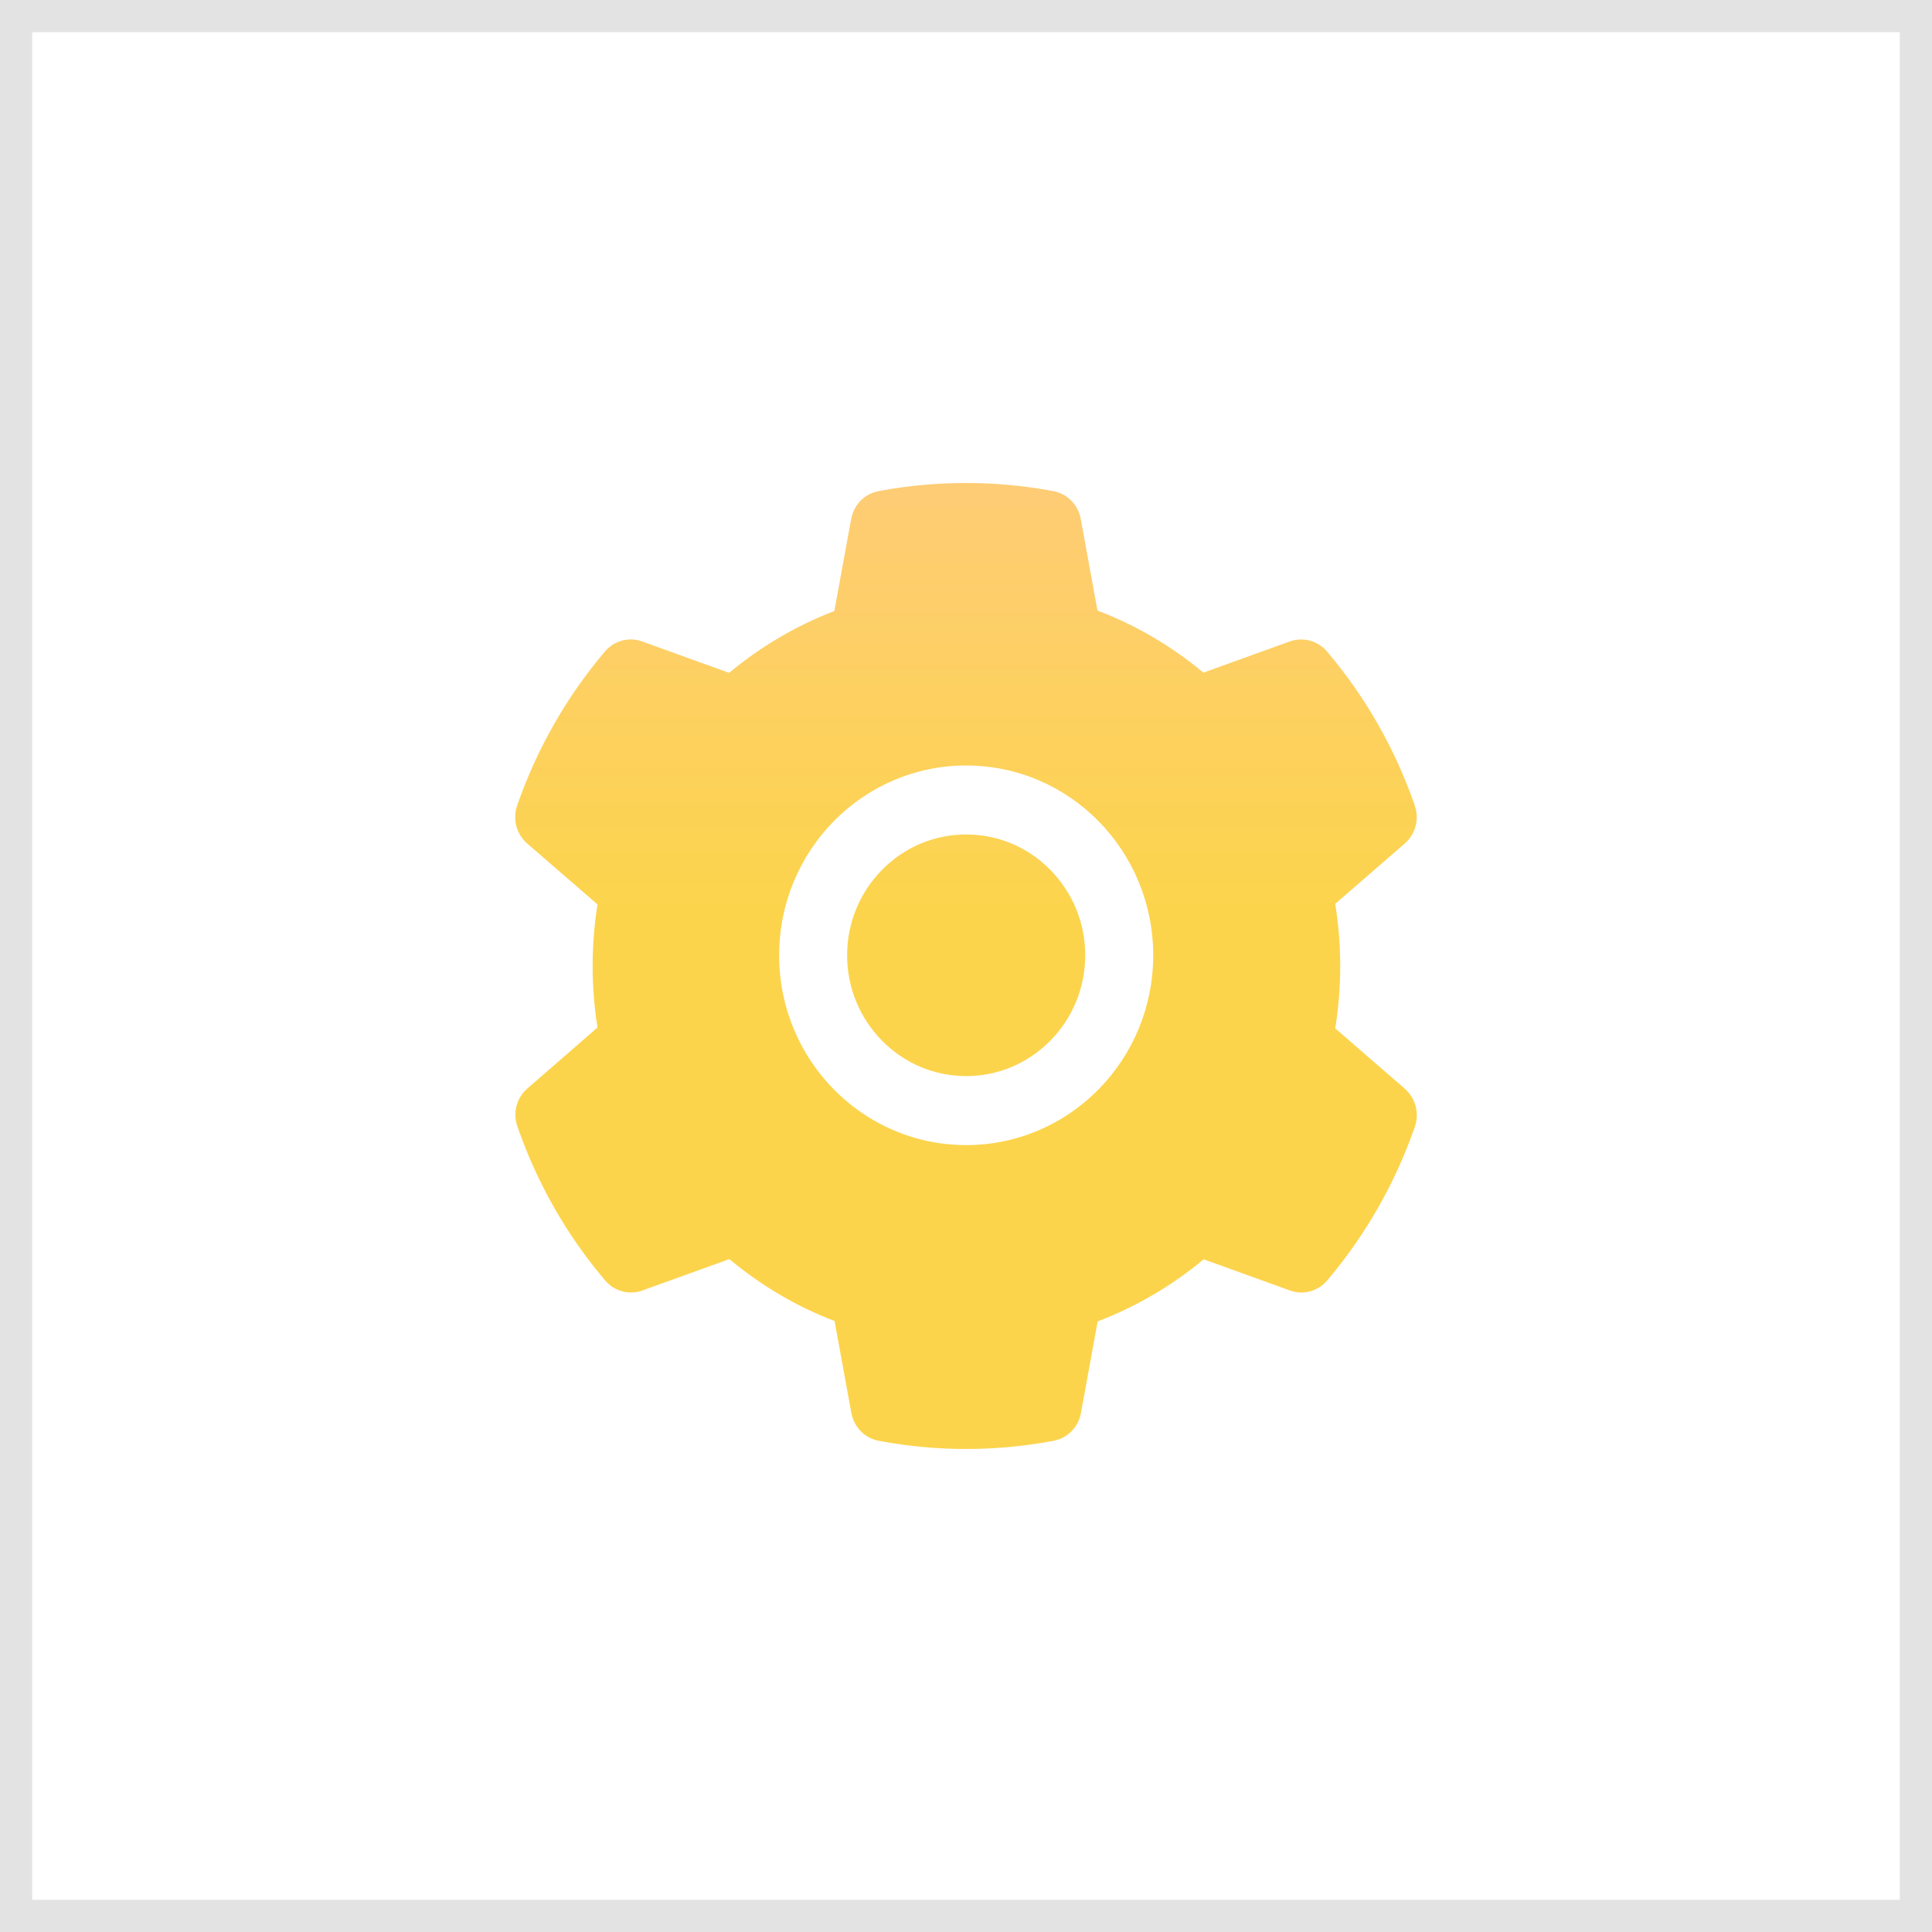
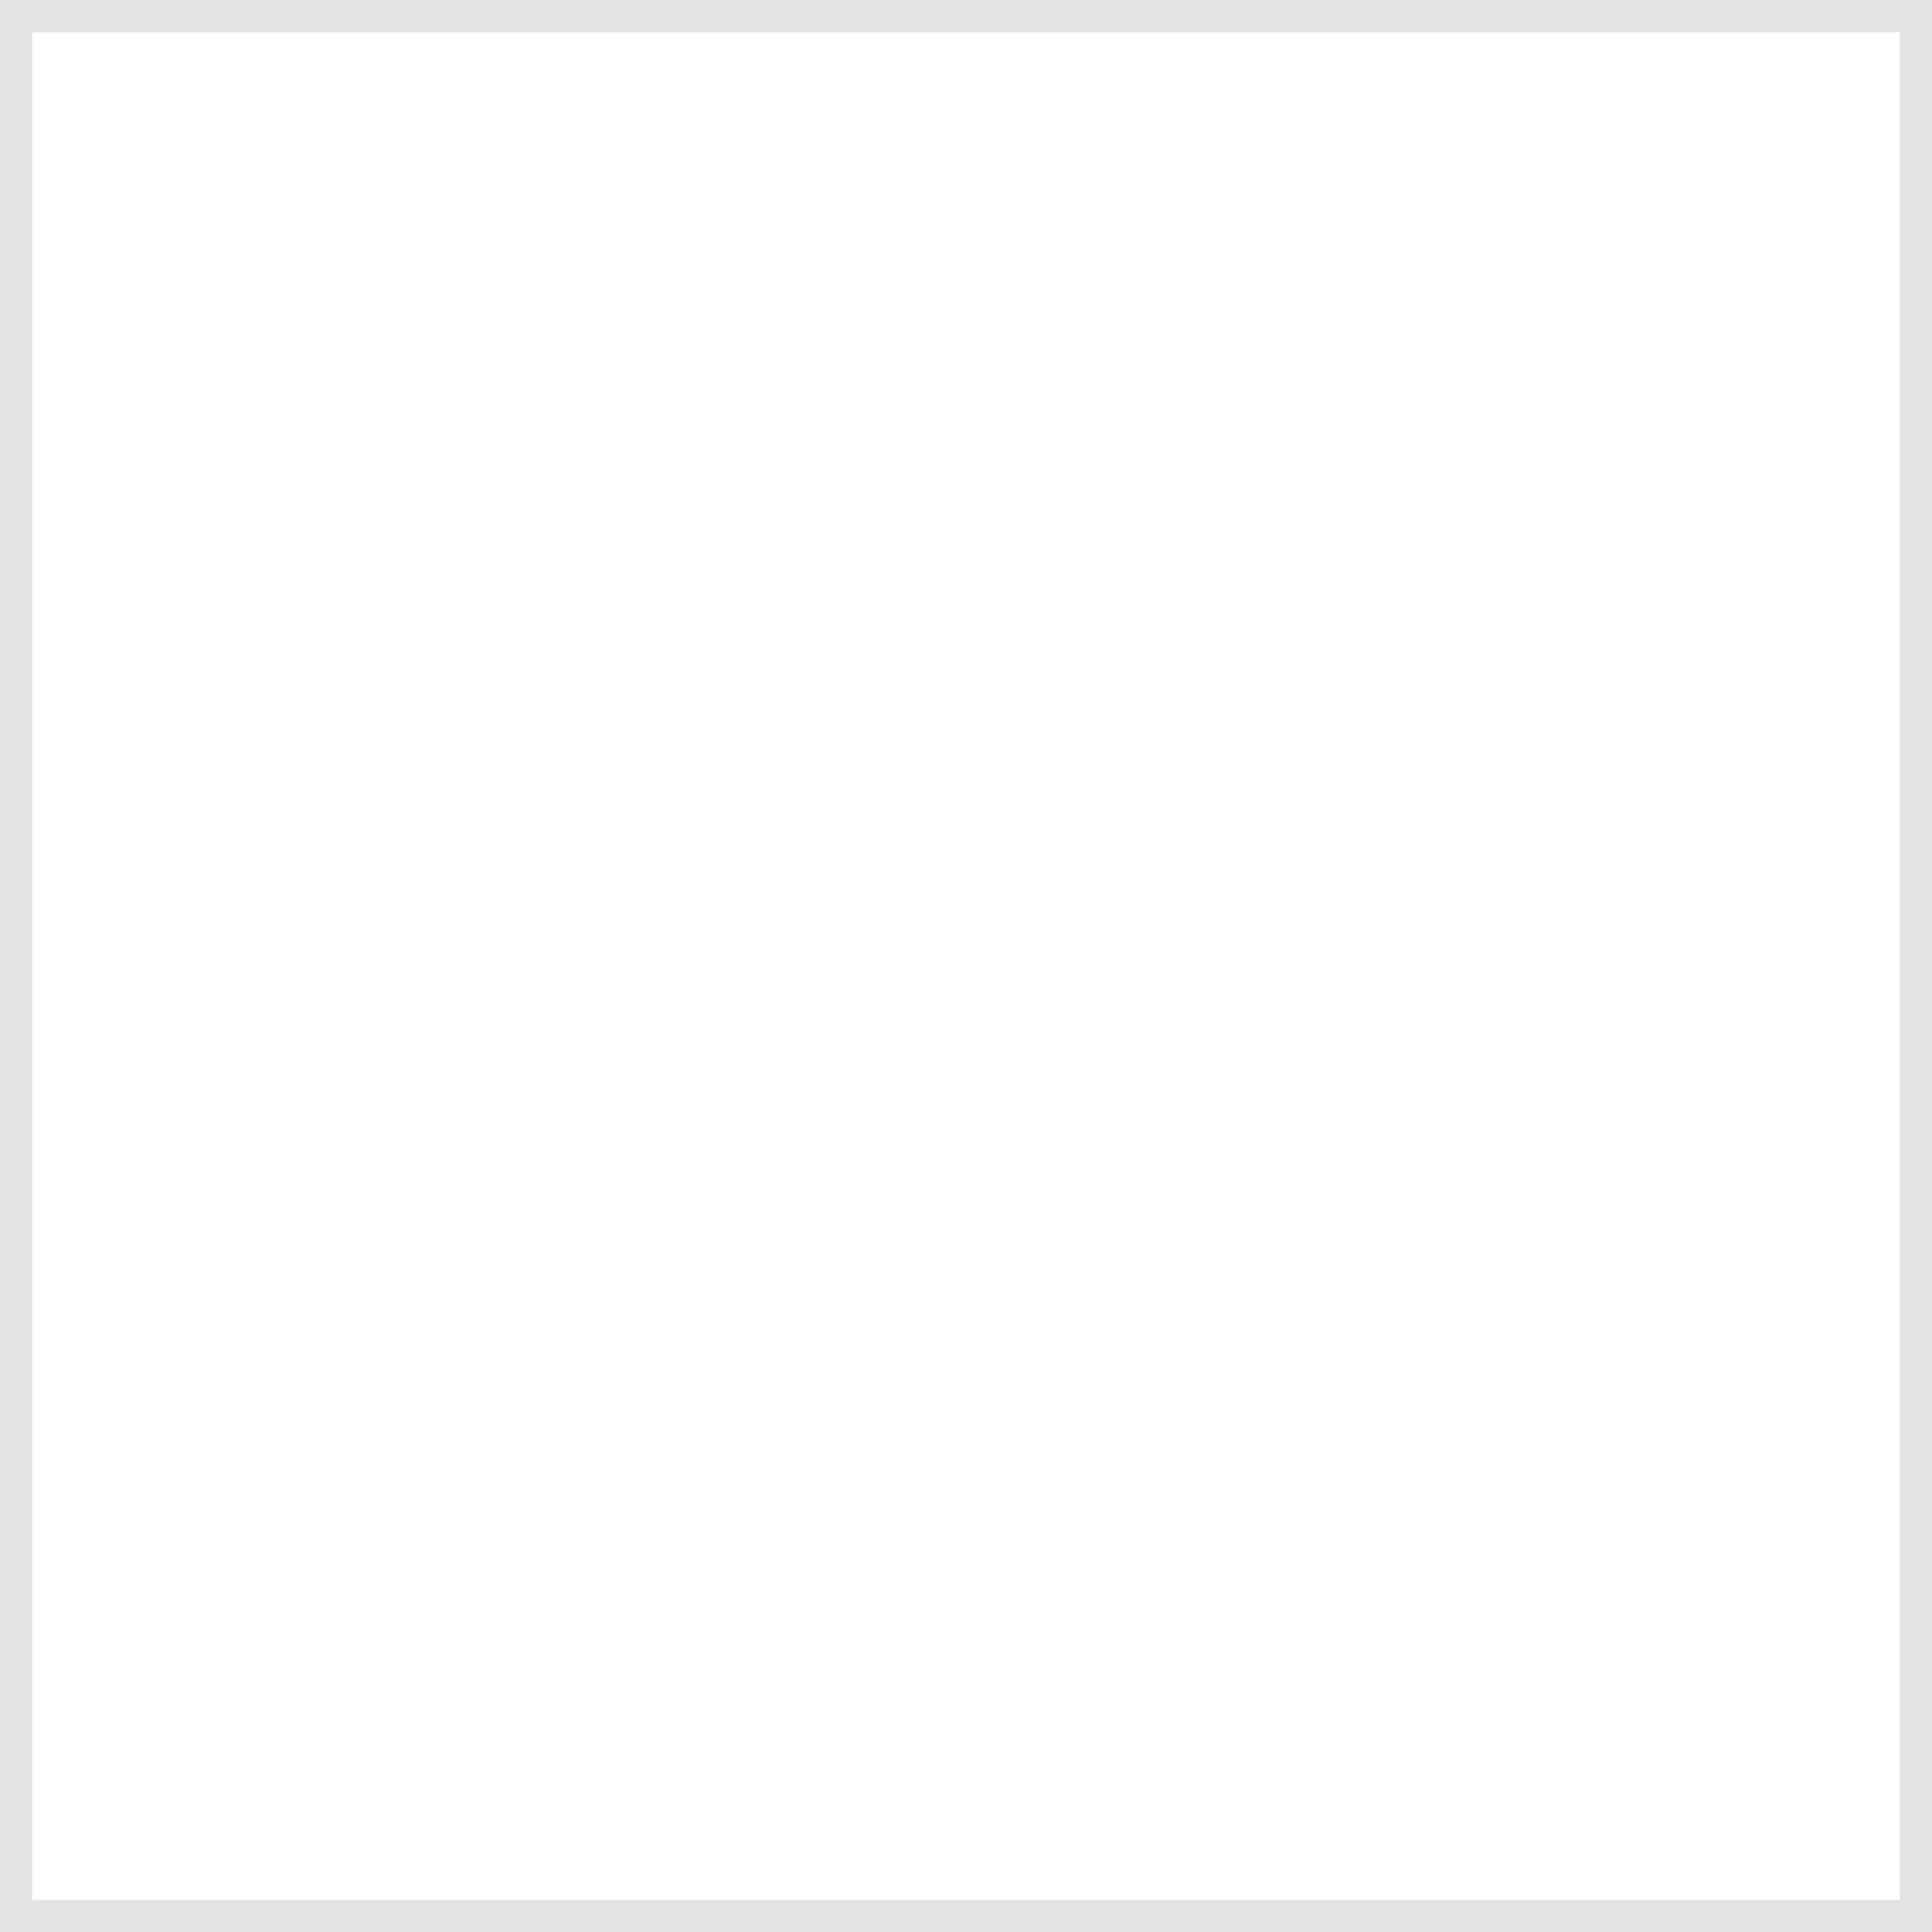
<svg xmlns="http://www.w3.org/2000/svg" width="60" height="60" viewBox="0 0 60 60" fill="none">
  <rect x="0.5" y="0.5" width="59" height="59" stroke="#E3E3E3" />
-   <path d="M30.005 25.916C29.017 25.916 28.092 26.304 27.392 27.015C26.695 27.726 26.308 28.665 26.308 29.667C26.308 30.67 26.695 31.609 27.392 32.32C28.092 33.027 29.017 33.419 30.005 33.419C30.993 33.419 31.918 33.027 32.619 32.32C33.316 31.609 33.703 30.67 33.703 29.667C33.703 28.665 33.316 27.726 32.619 27.015C32.277 26.665 31.869 26.388 31.421 26.199C30.972 26.01 30.491 25.914 30.005 25.916ZM43.628 33.812L41.467 31.937C41.569 31.3 41.622 30.65 41.622 30.003C41.622 29.356 41.569 28.702 41.467 28.068L43.628 26.194C43.791 26.052 43.908 25.863 43.963 25.652C44.018 25.442 44.008 25.219 43.935 25.014L43.905 24.926C43.311 23.239 42.42 21.674 41.275 20.309L41.216 20.239C41.077 20.073 40.892 19.954 40.685 19.897C40.478 19.84 40.258 19.848 40.056 19.92L37.373 20.889C36.382 20.065 35.279 19.414 34.083 18.962L33.564 16.115C33.525 15.9 33.422 15.703 33.27 15.549C33.118 15.395 32.923 15.292 32.711 15.253L32.622 15.236C30.904 14.921 29.093 14.921 27.375 15.236L27.286 15.253C27.075 15.292 26.88 15.395 26.728 15.549C26.575 15.703 26.473 15.9 26.434 16.115L25.912 18.975C24.727 19.431 23.623 20.08 22.644 20.896L19.941 19.92C19.739 19.848 19.52 19.839 19.313 19.896C19.105 19.953 18.92 20.073 18.782 20.239L18.722 20.309C17.58 21.676 16.689 23.24 16.092 24.926L16.062 25.014C15.914 25.433 16.036 25.902 16.37 26.194L18.557 28.088C18.455 28.718 18.405 29.362 18.405 29.999C18.405 30.643 18.455 31.287 18.557 31.91L16.376 33.805C16.213 33.947 16.096 34.136 16.041 34.346C15.986 34.557 15.996 34.78 16.069 34.985L16.099 35.072C16.697 36.759 17.579 38.318 18.729 39.689L18.788 39.76C18.927 39.926 19.112 40.045 19.319 40.102C19.526 40.158 19.746 40.15 19.948 40.078L22.651 39.103C23.635 39.924 24.732 40.575 25.918 41.024L26.44 43.884C26.48 44.098 26.582 44.296 26.734 44.45C26.887 44.603 27.081 44.707 27.293 44.746L27.382 44.762C29.117 45.079 30.894 45.079 32.629 44.762L32.718 44.746C32.929 44.707 33.124 44.603 33.276 44.45C33.429 44.296 33.531 44.098 33.57 43.884L34.089 41.037C35.285 40.581 36.389 39.934 37.38 39.109L40.063 40.078C40.265 40.151 40.484 40.159 40.691 40.102C40.899 40.046 41.084 39.926 41.222 39.76L41.282 39.689C42.432 38.311 43.314 36.759 43.912 35.072L43.942 34.985C44.084 34.569 43.962 34.103 43.628 33.812ZM30.005 35.562C26.797 35.562 24.197 32.923 24.197 29.667C24.197 26.412 26.797 23.773 30.005 23.773C33.214 23.773 35.814 26.412 35.814 29.667C35.814 32.923 33.214 35.562 30.005 35.562Z" fill="url(#paint0_linear_191_7854)" />
  <defs>
    <linearGradient id="paint0_linear_191_7854" x1="30" y1="15" x2="30" y2="45" gradientUnits="userSpaceOnUse">
      <stop stop-color="#FECC75" />
      <stop offset="0.44" stop-color="#FCD44C" />
    </linearGradient>
  </defs>
</svg>